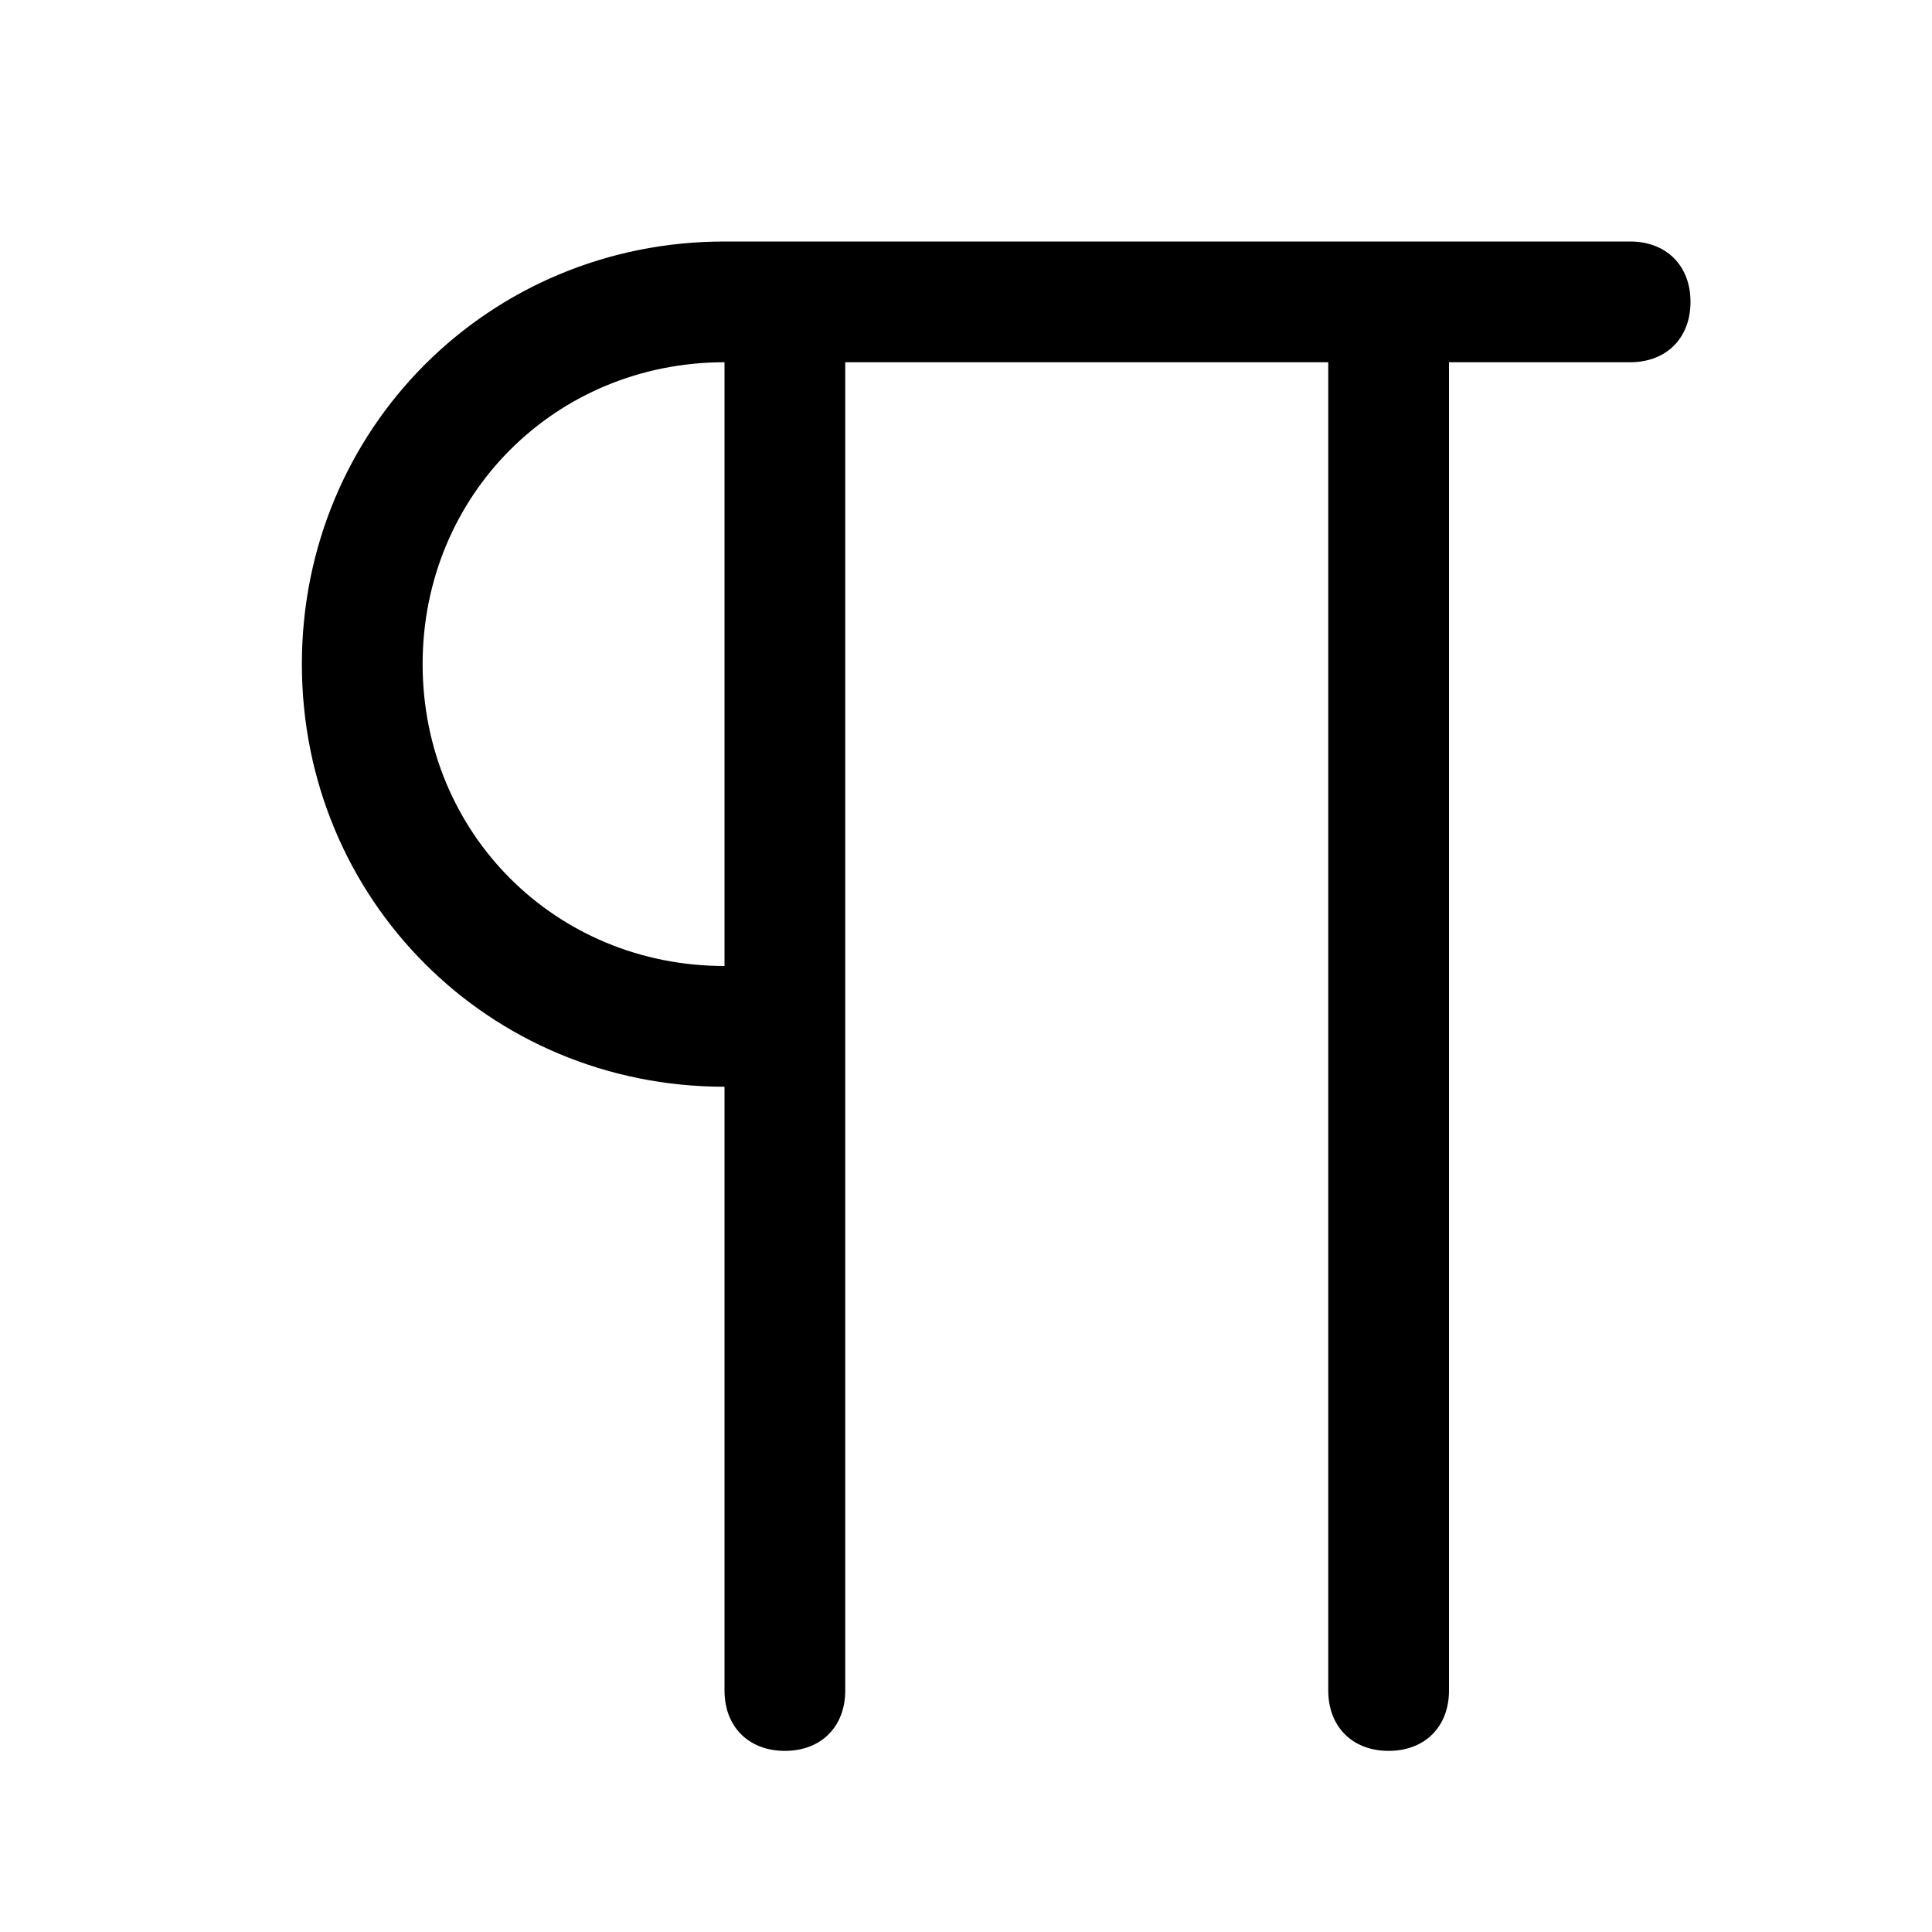
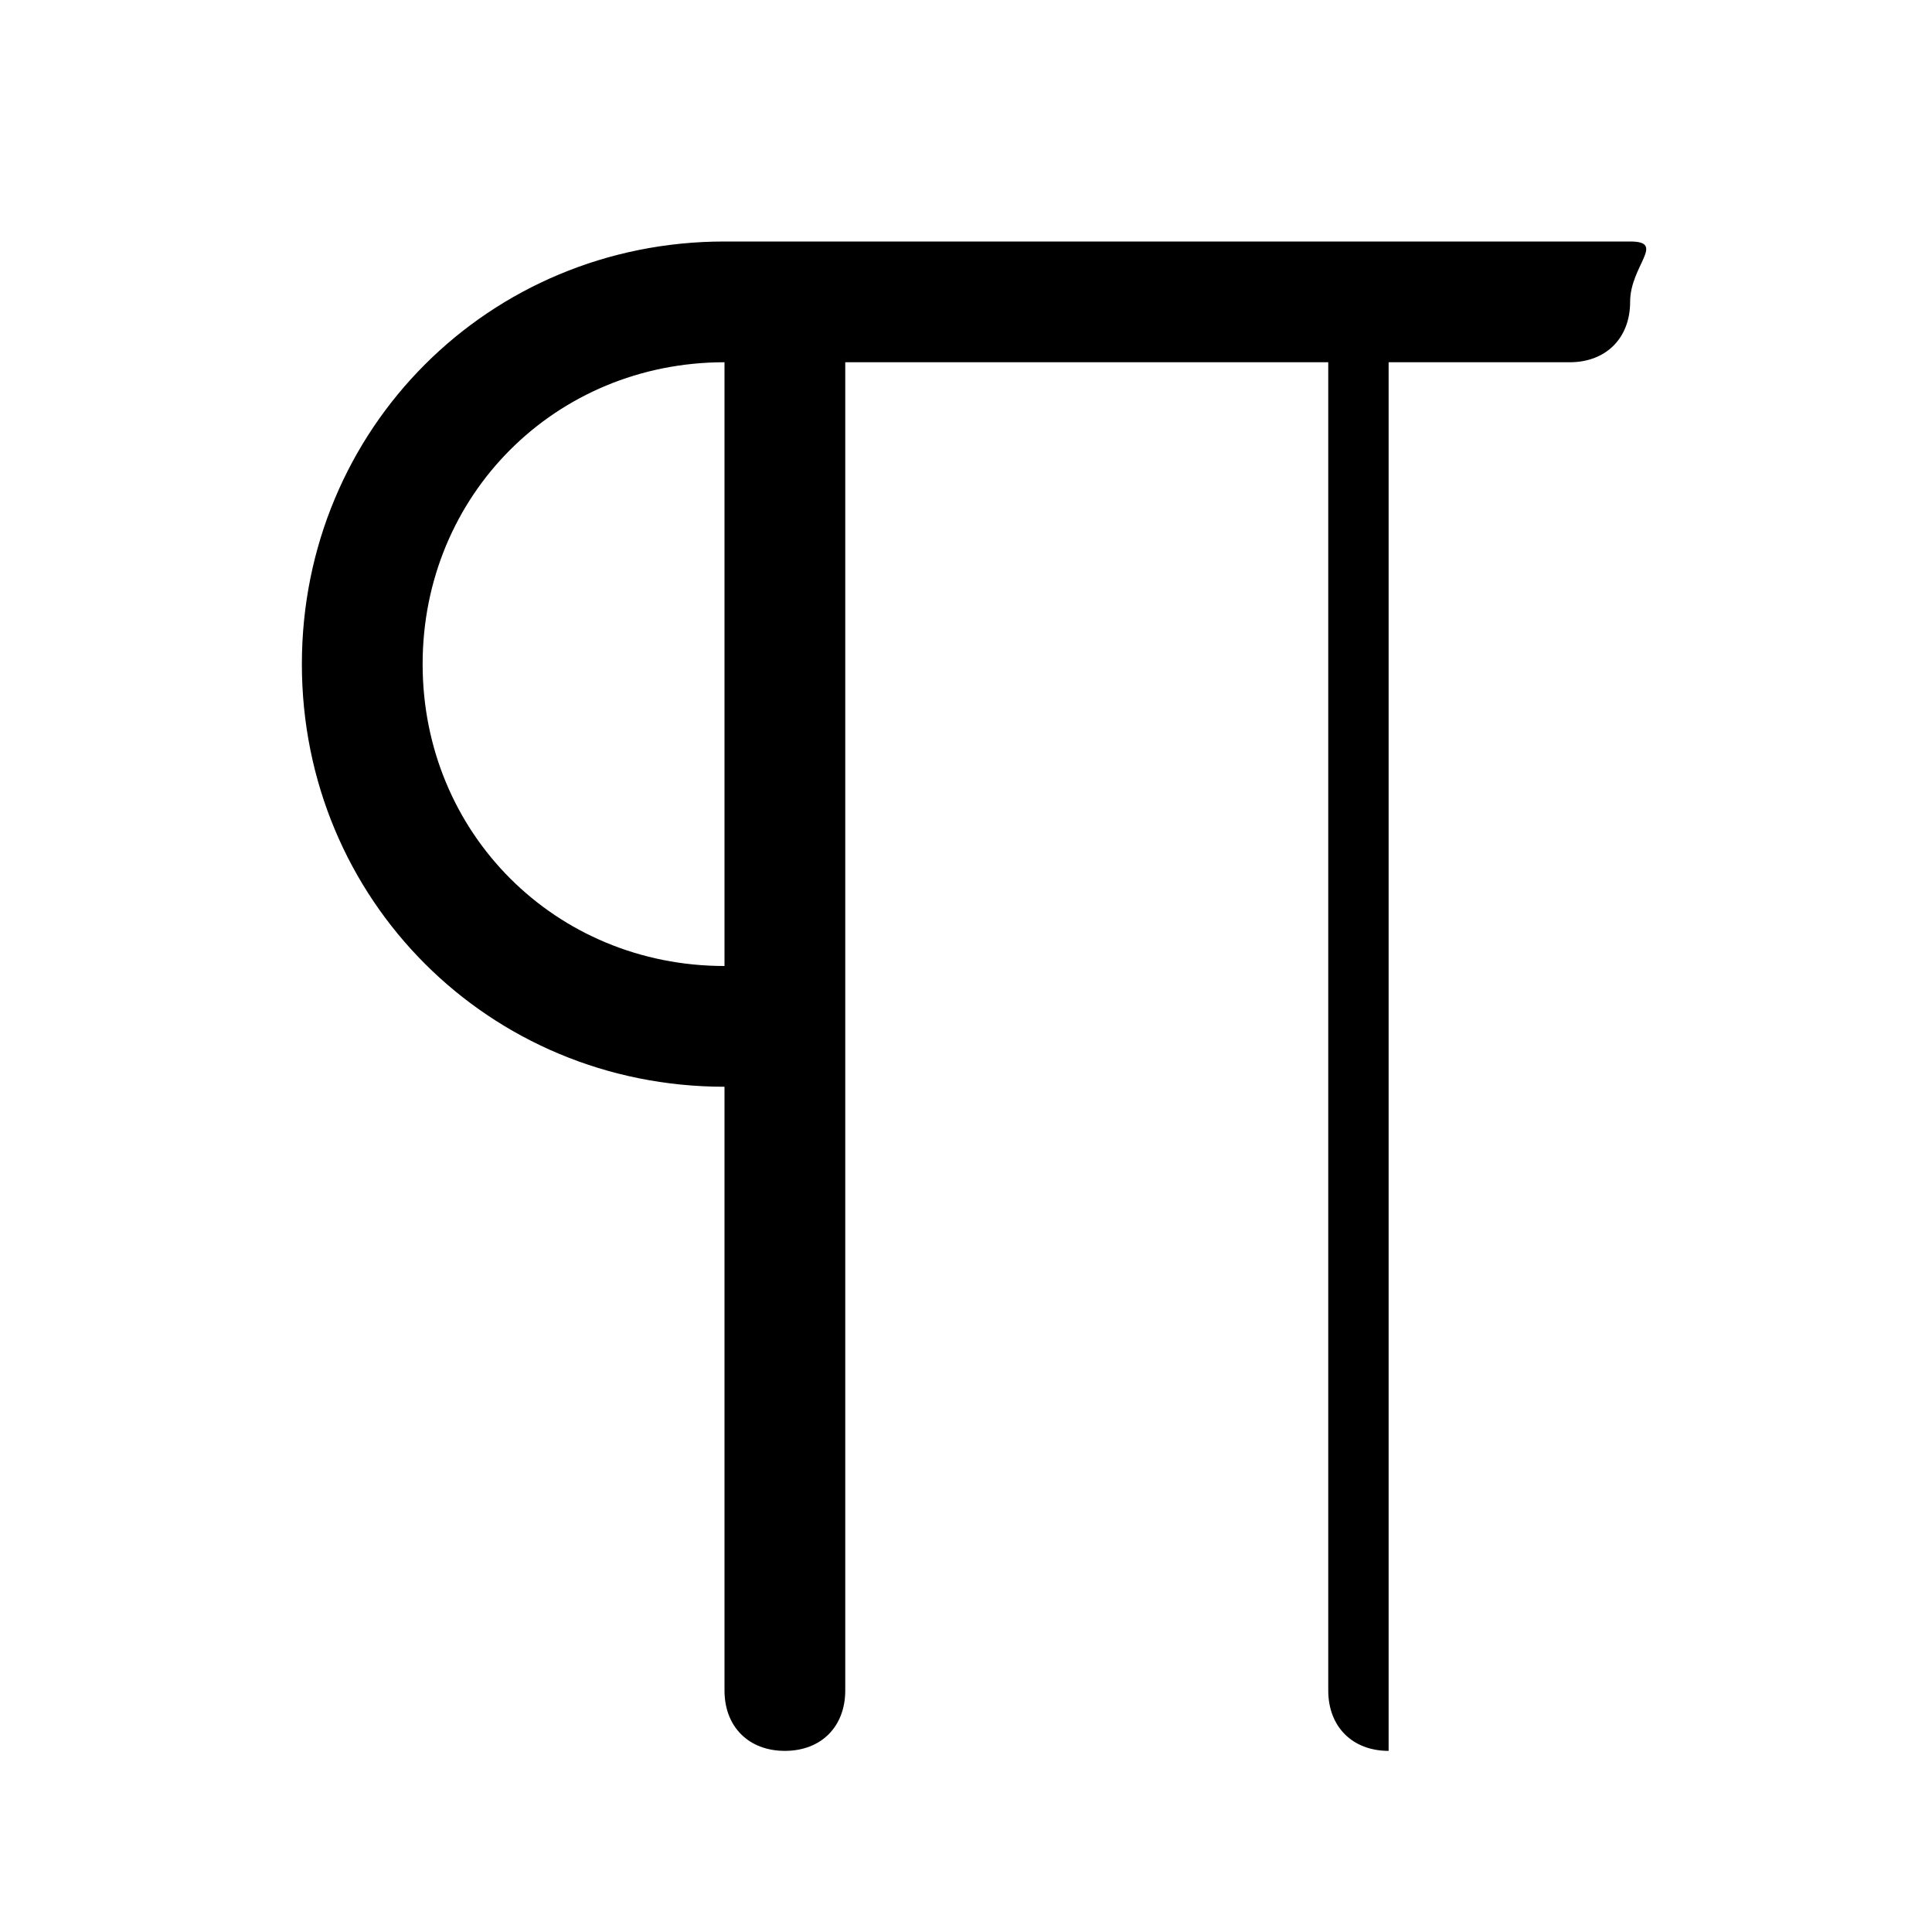
<svg xmlns="http://www.w3.org/2000/svg" fill="#000000" height="800px" width="800px" version="1.1" id="Icons" viewBox="0 0 32 32" xml:space="preserve">
-   <path d="M27,4H12c-3.9,0-7,3.1-7,7s3.1,7,7,7v10c0,0.6,0.4,1,1,1s1-0.4,1-1V6h8v22c0,0.6,0.4,1,1,1s1-0.4,1-1V6h3c0.6,0,1-0.4,1-1  S27.6,4,27,4z M12,16c-2.8,0-5-2.2-5-5s2.2-5,5-5V16z" />
+   <path d="M27,4H12c-3.9,0-7,3.1-7,7s3.1,7,7,7v10c0,0.6,0.4,1,1,1s1-0.4,1-1V6h8v22c0,0.6,0.4,1,1,1V6h3c0.6,0,1-0.4,1-1  S27.6,4,27,4z M12,16c-2.8,0-5-2.2-5-5s2.2-5,5-5V16z" />
</svg>